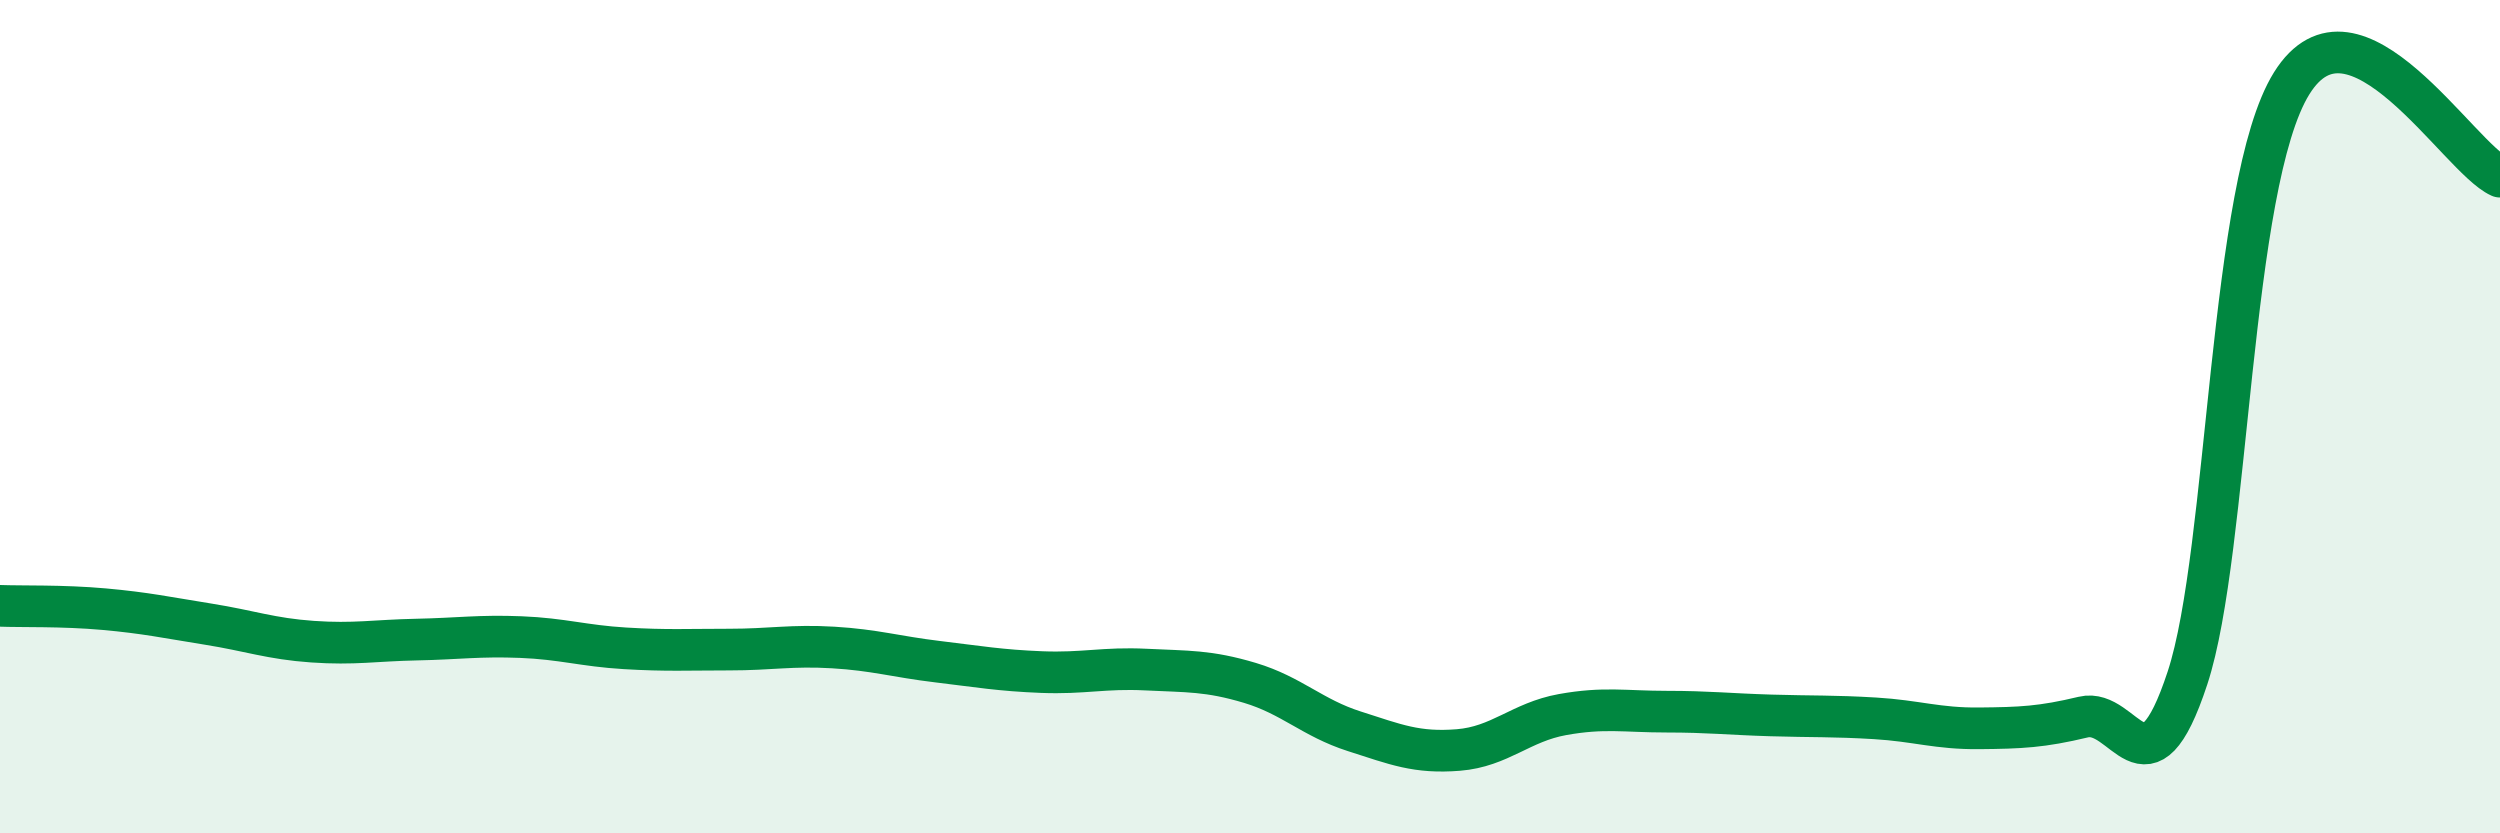
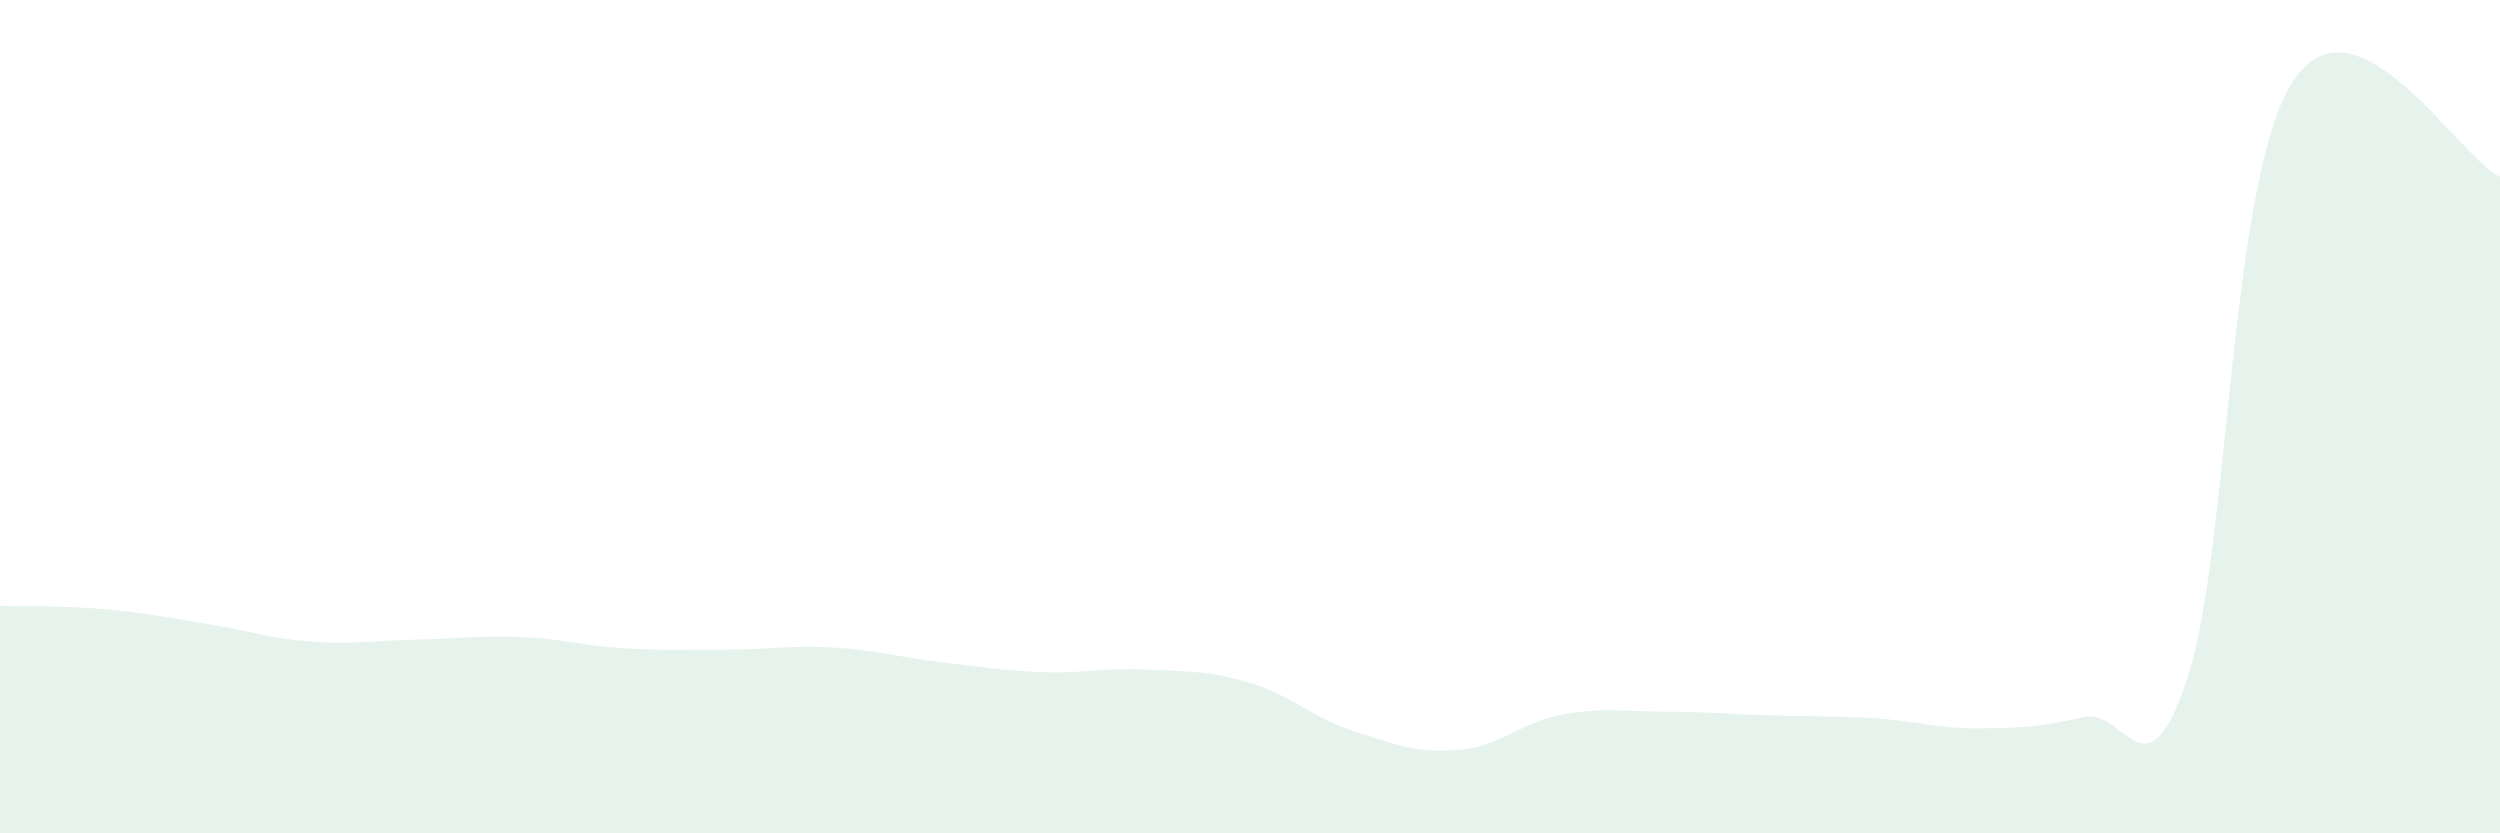
<svg xmlns="http://www.w3.org/2000/svg" width="60" height="20" viewBox="0 0 60 20">
  <path d="M 0,14.54 C 0.5,14.56 1.5,14.53 2.5,14.62 C 3.5,14.71 4,14.82 5,14.98 C 6,15.14 6.5,15.33 7.5,15.4 C 8.5,15.47 9,15.37 10,15.35 C 11,15.33 11.5,15.25 12.5,15.29 C 13.5,15.33 14,15.5 15,15.56 C 16,15.62 16.5,15.59 17.5,15.59 C 18.5,15.59 19,15.48 20,15.54 C 21,15.6 21.5,15.76 22.5,15.88 C 23.5,16 24,16.09 25,16.13 C 26,16.17 26.5,16.02 27.5,16.07 C 28.5,16.12 29,16.09 30,16.39 C 31,16.69 31.5,17.23 32.5,17.55 C 33.5,17.87 34,18.08 35,18 C 36,17.92 36.5,17.33 37.5,17.15 C 38.5,16.97 39,17.08 40,17.08 C 41,17.08 41.5,17.14 42.5,17.17 C 43.5,17.2 44,17.18 45,17.24 C 46,17.3 46.5,17.49 47.5,17.48 C 48.5,17.47 49,17.45 50,17.21 C 51,16.97 51.5,19.31 52.5,16.27 C 53.5,13.23 53.5,4.41 55,2 C 56.5,-0.41 59,3.79 60,4.24L60 20L0 20Z" fill="#008740" opacity="0.1" stroke-linecap="round" stroke-linejoin="round" />
-   <path d="M 0,14.54 C 0.5,14.56 1.5,14.53 2.5,14.62 C 3.5,14.71 4,14.82 5,14.98 C 6,15.14 6.5,15.33 7.5,15.4 C 8.5,15.47 9,15.37 10,15.35 C 11,15.33 11.5,15.25 12.5,15.29 C 13.5,15.33 14,15.5 15,15.56 C 16,15.62 16.5,15.59 17.5,15.59 C 18.5,15.59 19,15.48 20,15.54 C 21,15.6 21.5,15.76 22.5,15.88 C 23.5,16 24,16.09 25,16.13 C 26,16.17 26.5,16.02 27.5,16.07 C 28.5,16.12 29,16.09 30,16.39 C 31,16.69 31.5,17.23 32.5,17.55 C 33.5,17.87 34,18.08 35,18 C 36,17.92 36.5,17.33 37.5,17.15 C 38.5,16.97 39,17.08 40,17.08 C 41,17.08 41.5,17.14 42.5,17.17 C 43.5,17.2 44,17.18 45,17.24 C 46,17.3 46.5,17.49 47.5,17.48 C 48.5,17.47 49,17.45 50,17.21 C 51,16.97 51.5,19.31 52.5,16.27 C 53.5,13.23 53.5,4.41 55,2 C 56.5,-0.41 59,3.79 60,4.24" stroke="#008740" stroke-width="1" fill="none" stroke-linecap="round" stroke-linejoin="round" />
</svg>